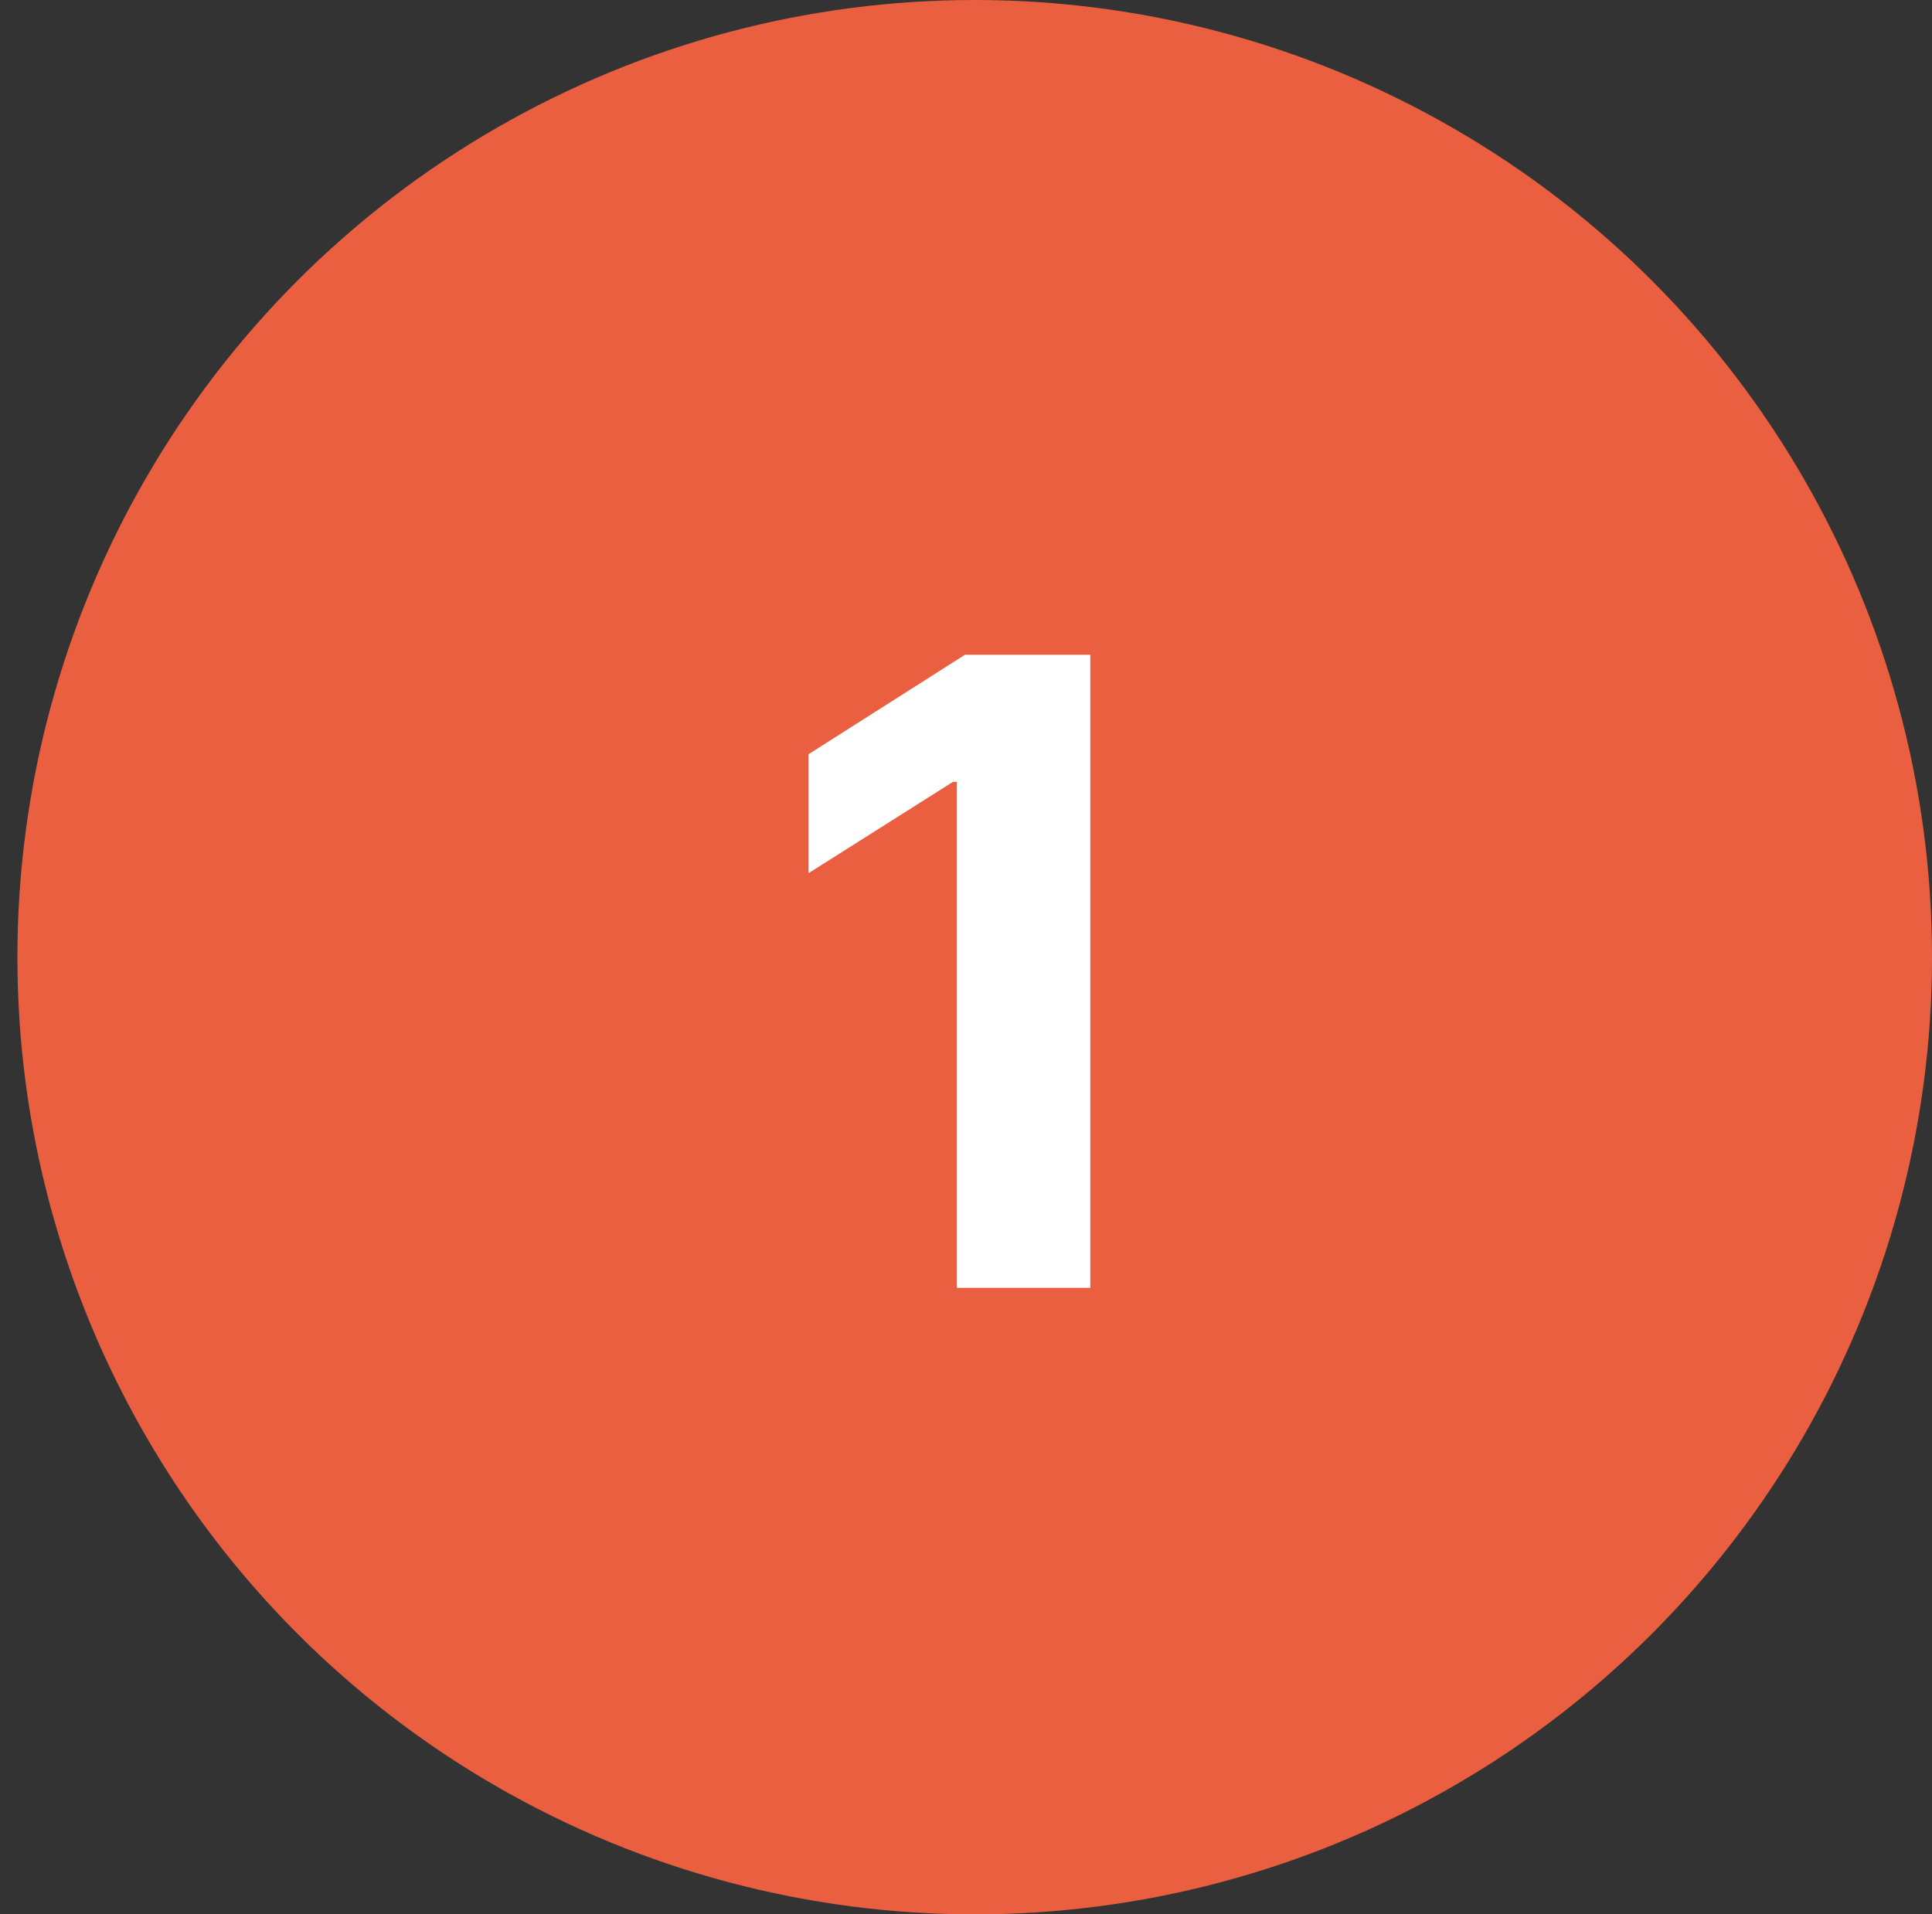
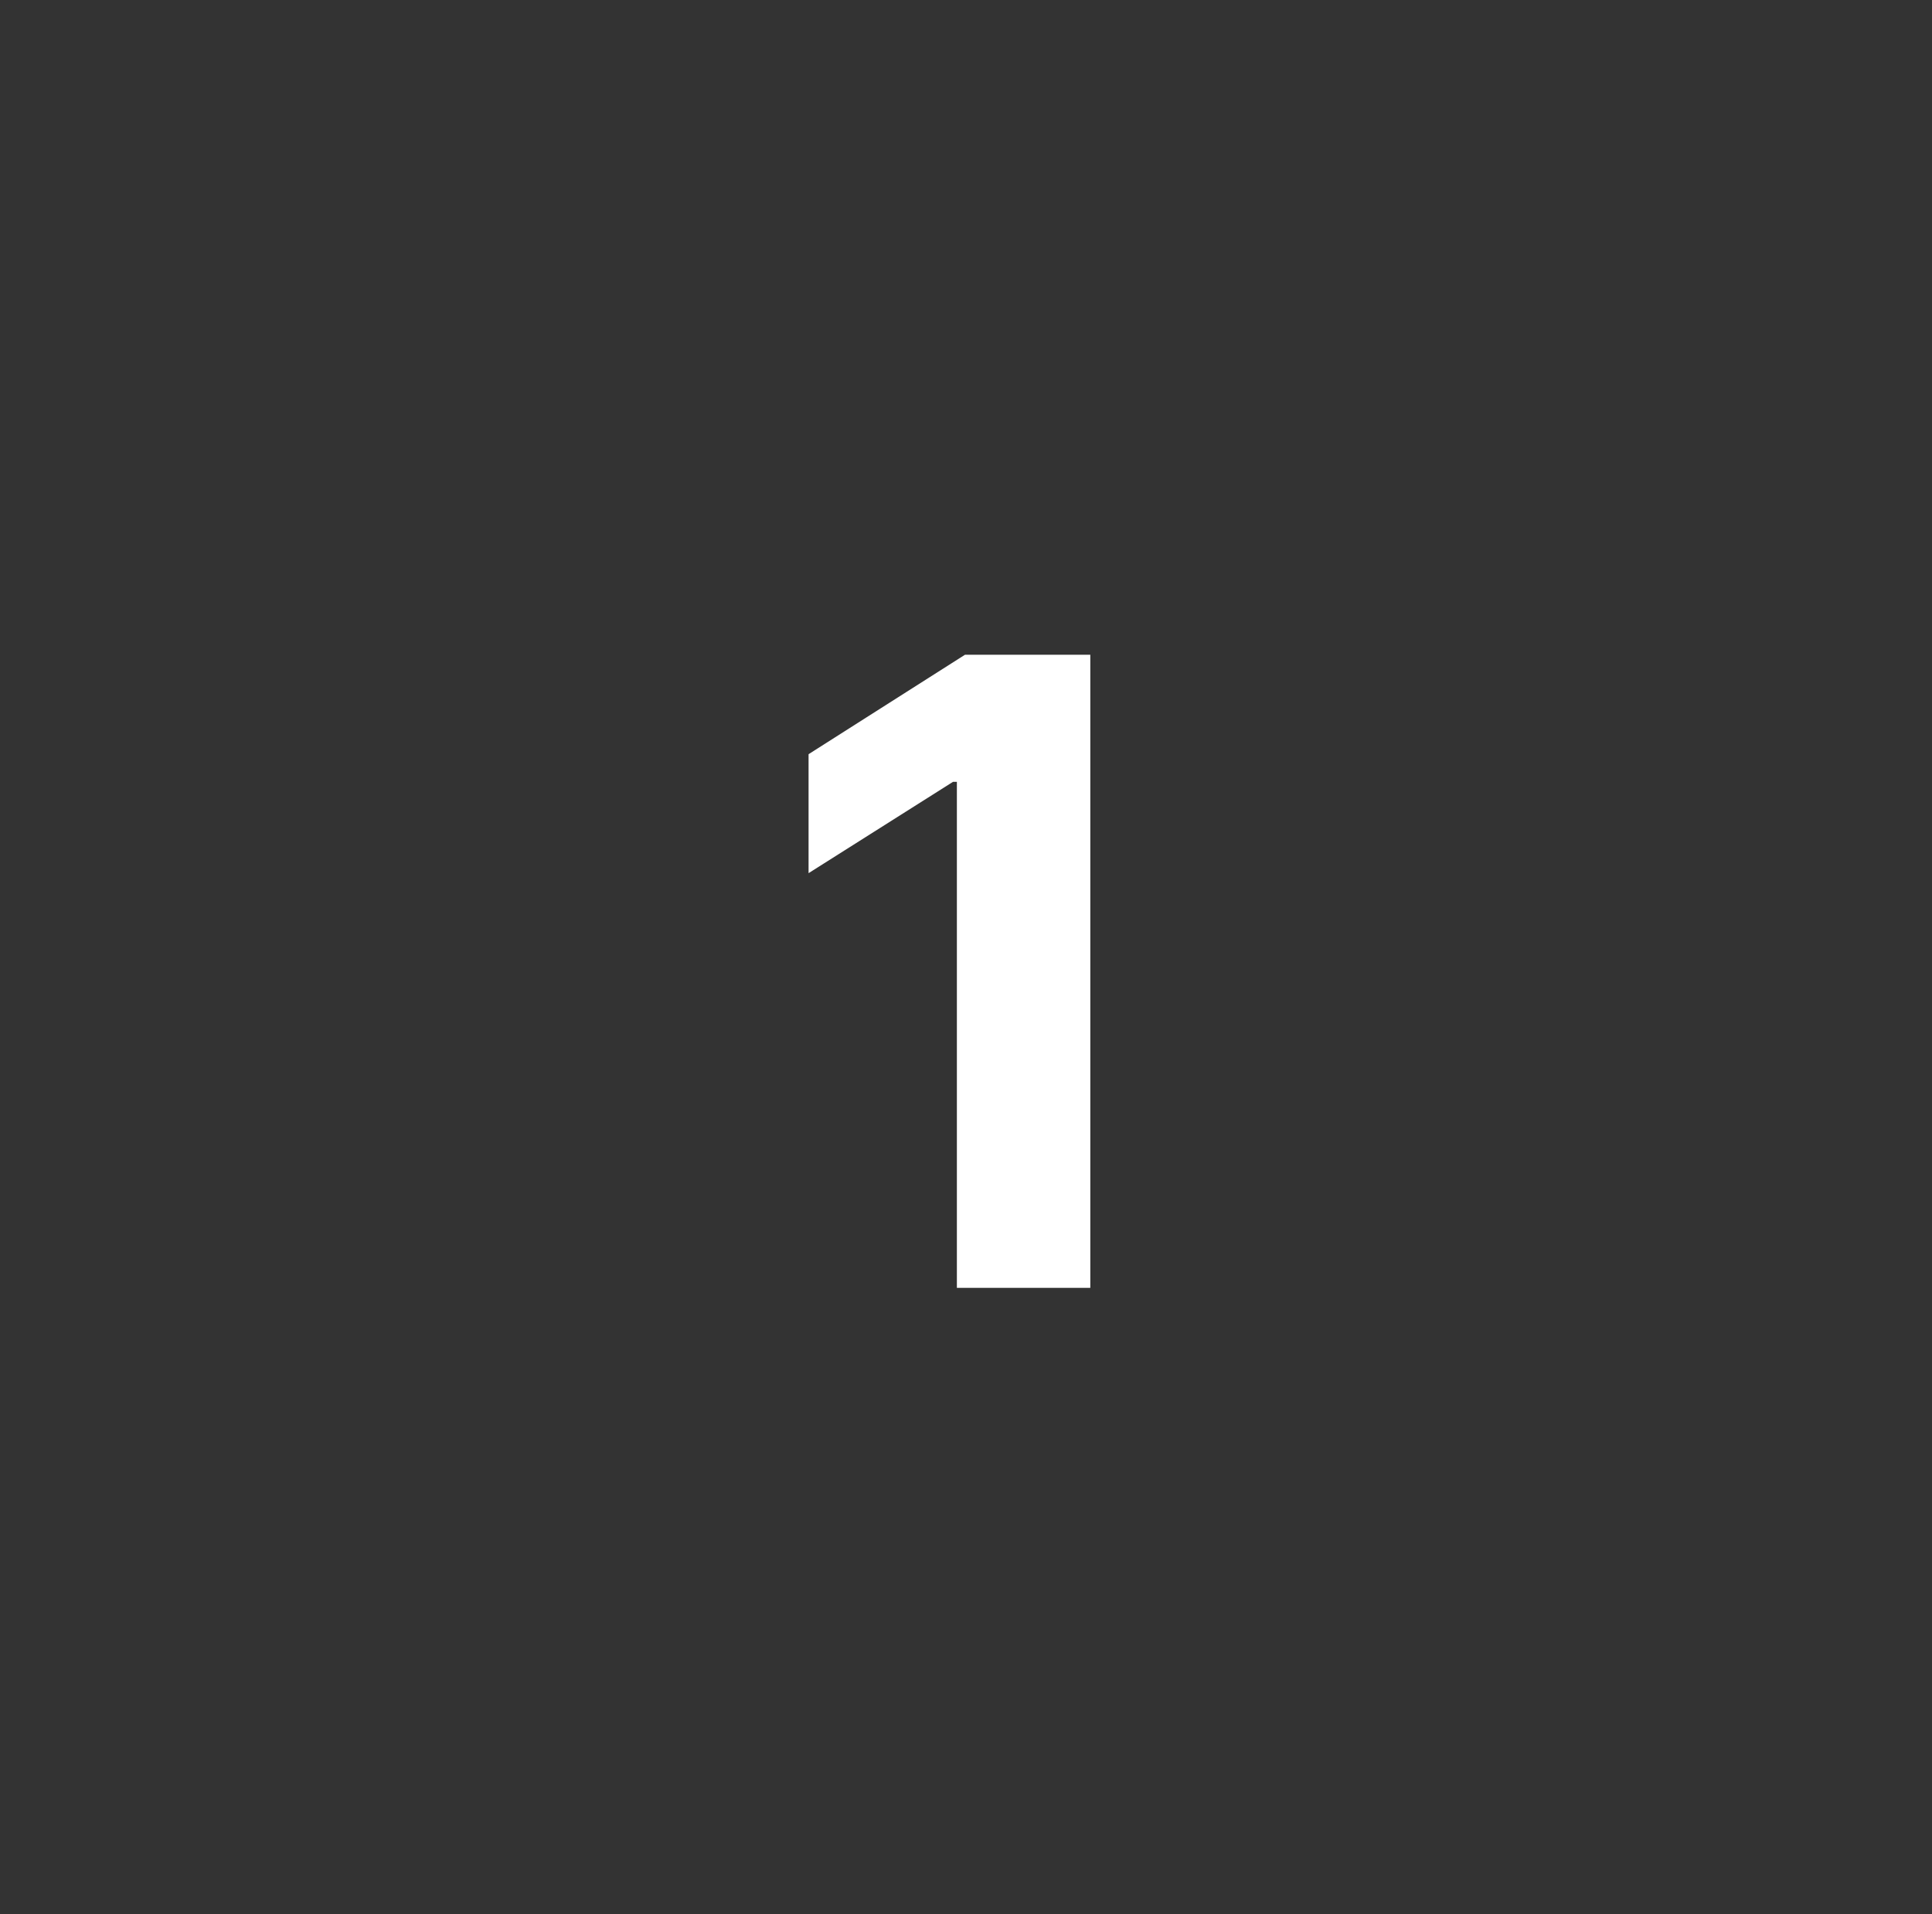
<svg xmlns="http://www.w3.org/2000/svg" width="111" height="110" viewBox="0 0 111 110" fill="none">
  <rect x="0" y="0" width="111" height="110" fill="#333333" stroke="none" />
-   <circle cx="56" cy="55" r="55" fill="#EB5F41" />
  <path d="M62.642 37.623V74H54.976V44.923H54.756L46.455 50.172V43.336L55.44 37.623H62.642Z" fill="white" />
</svg>